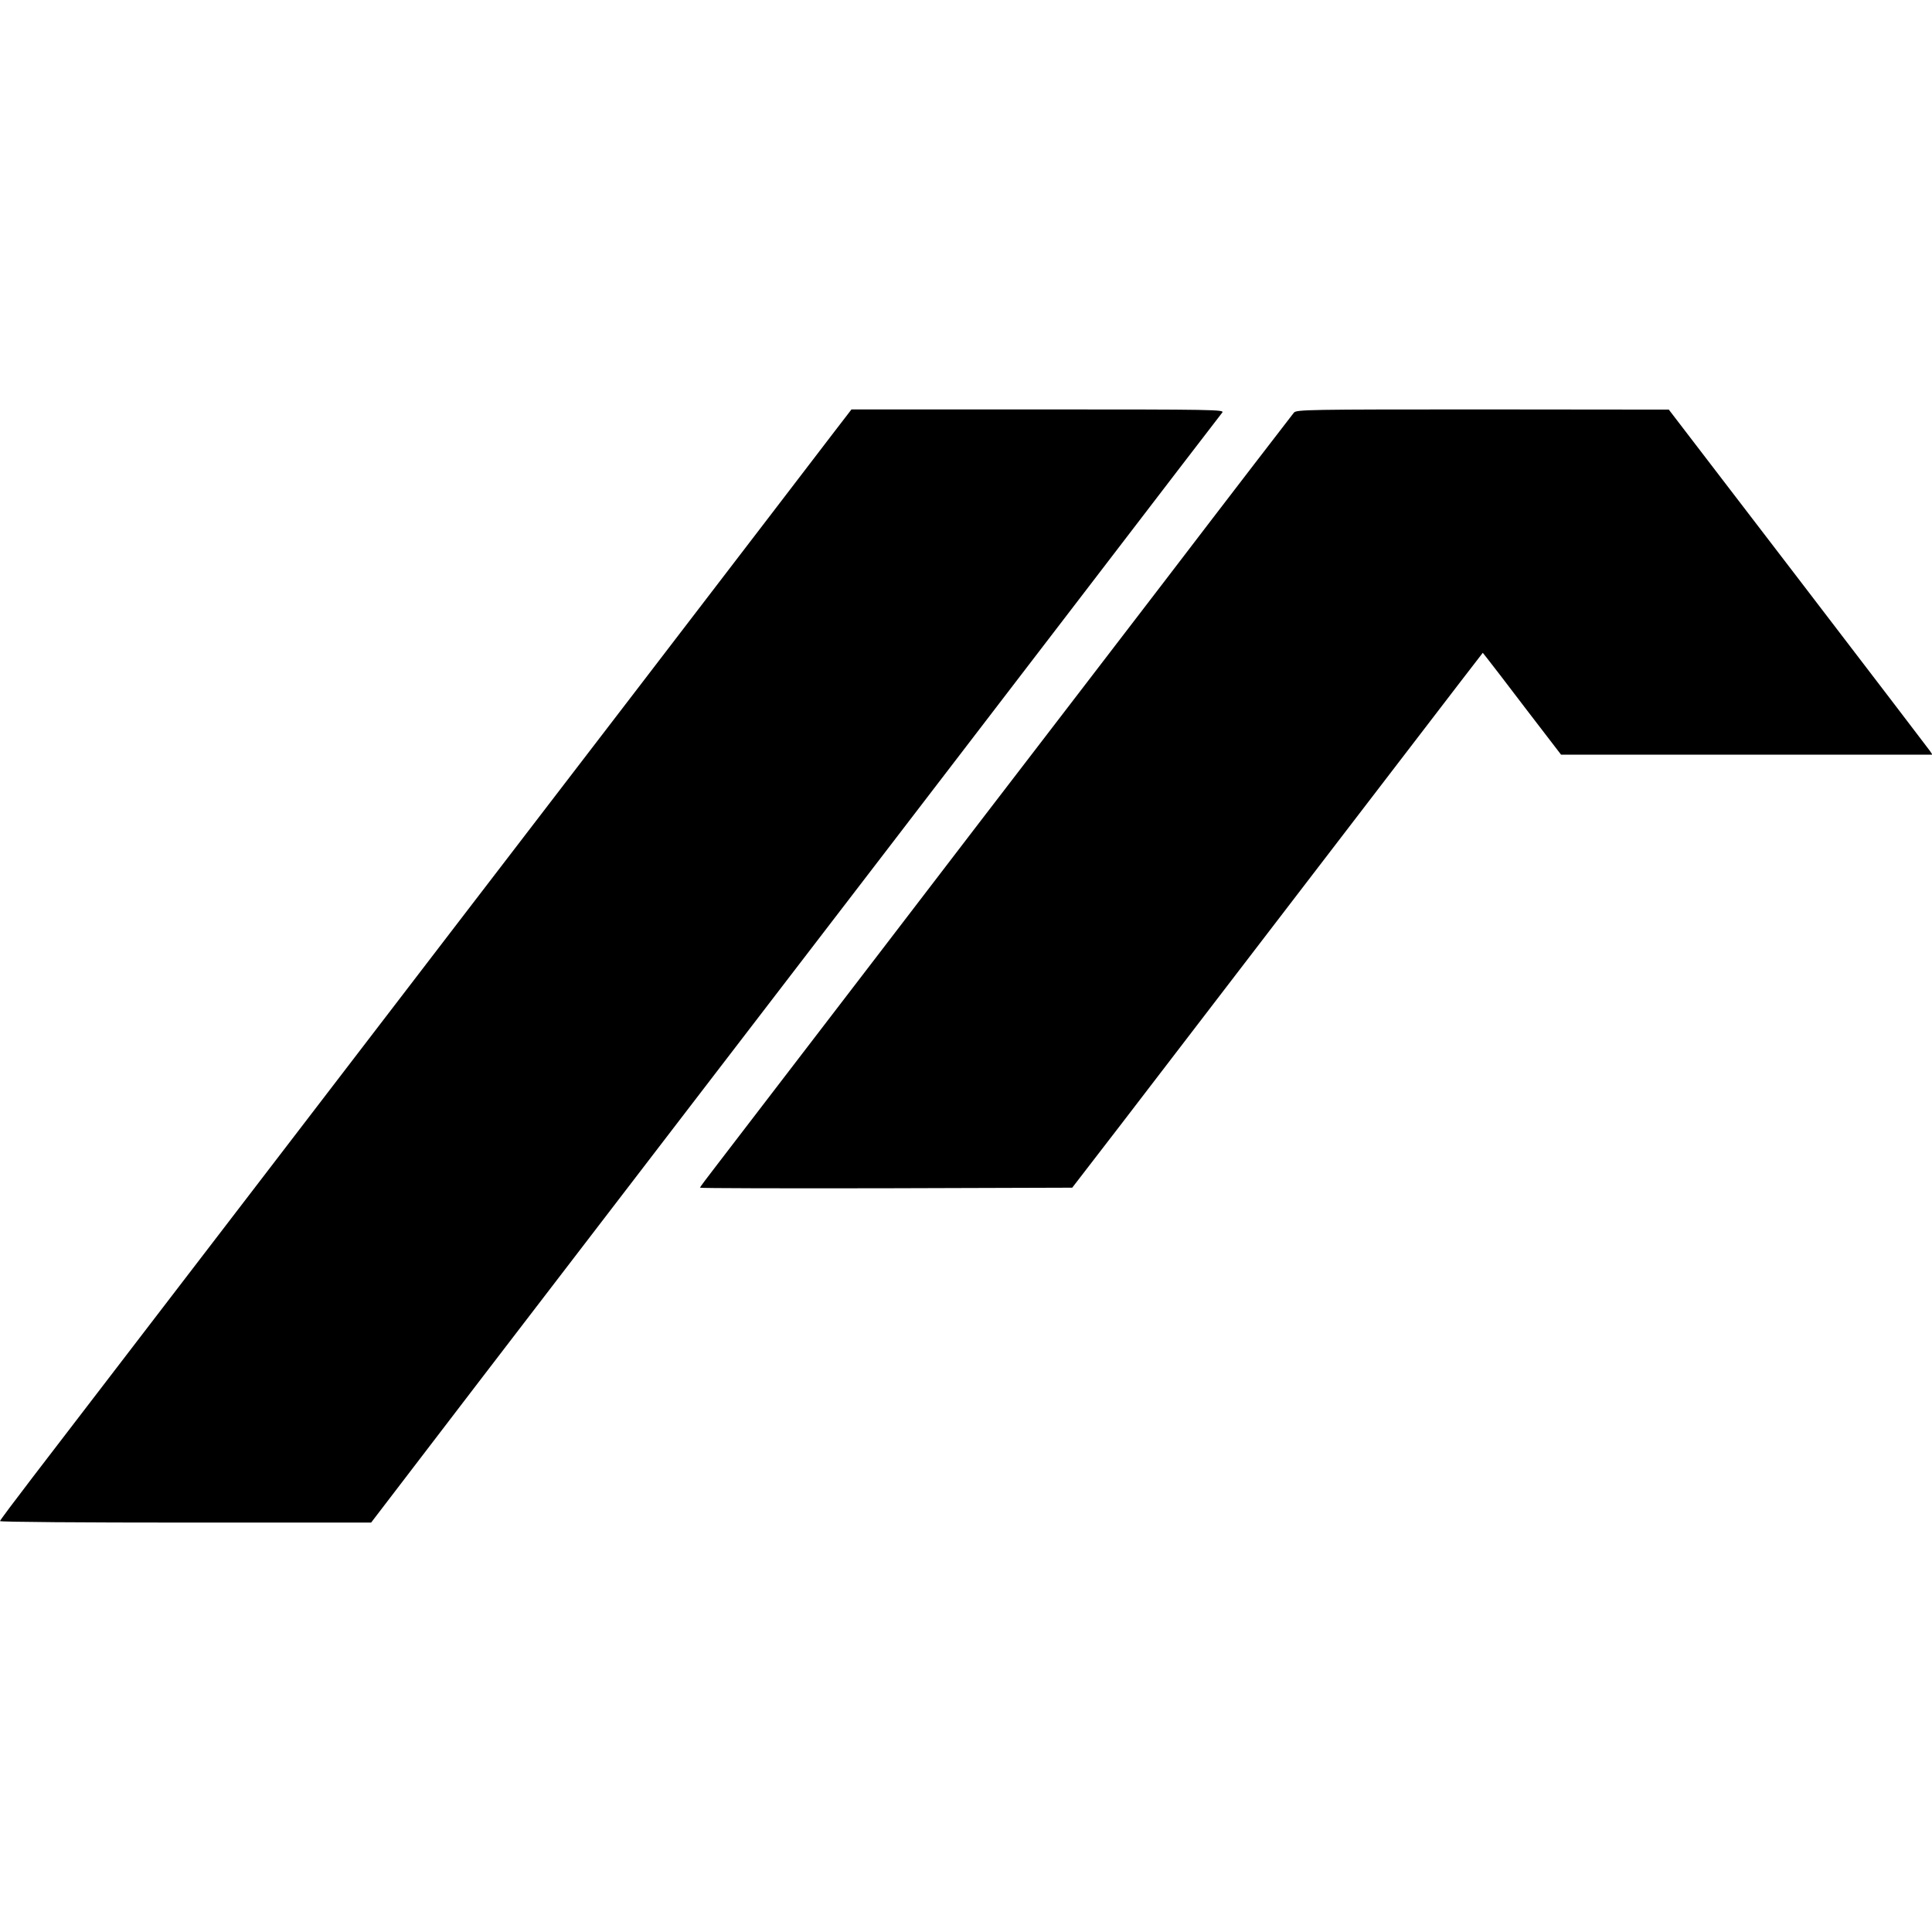
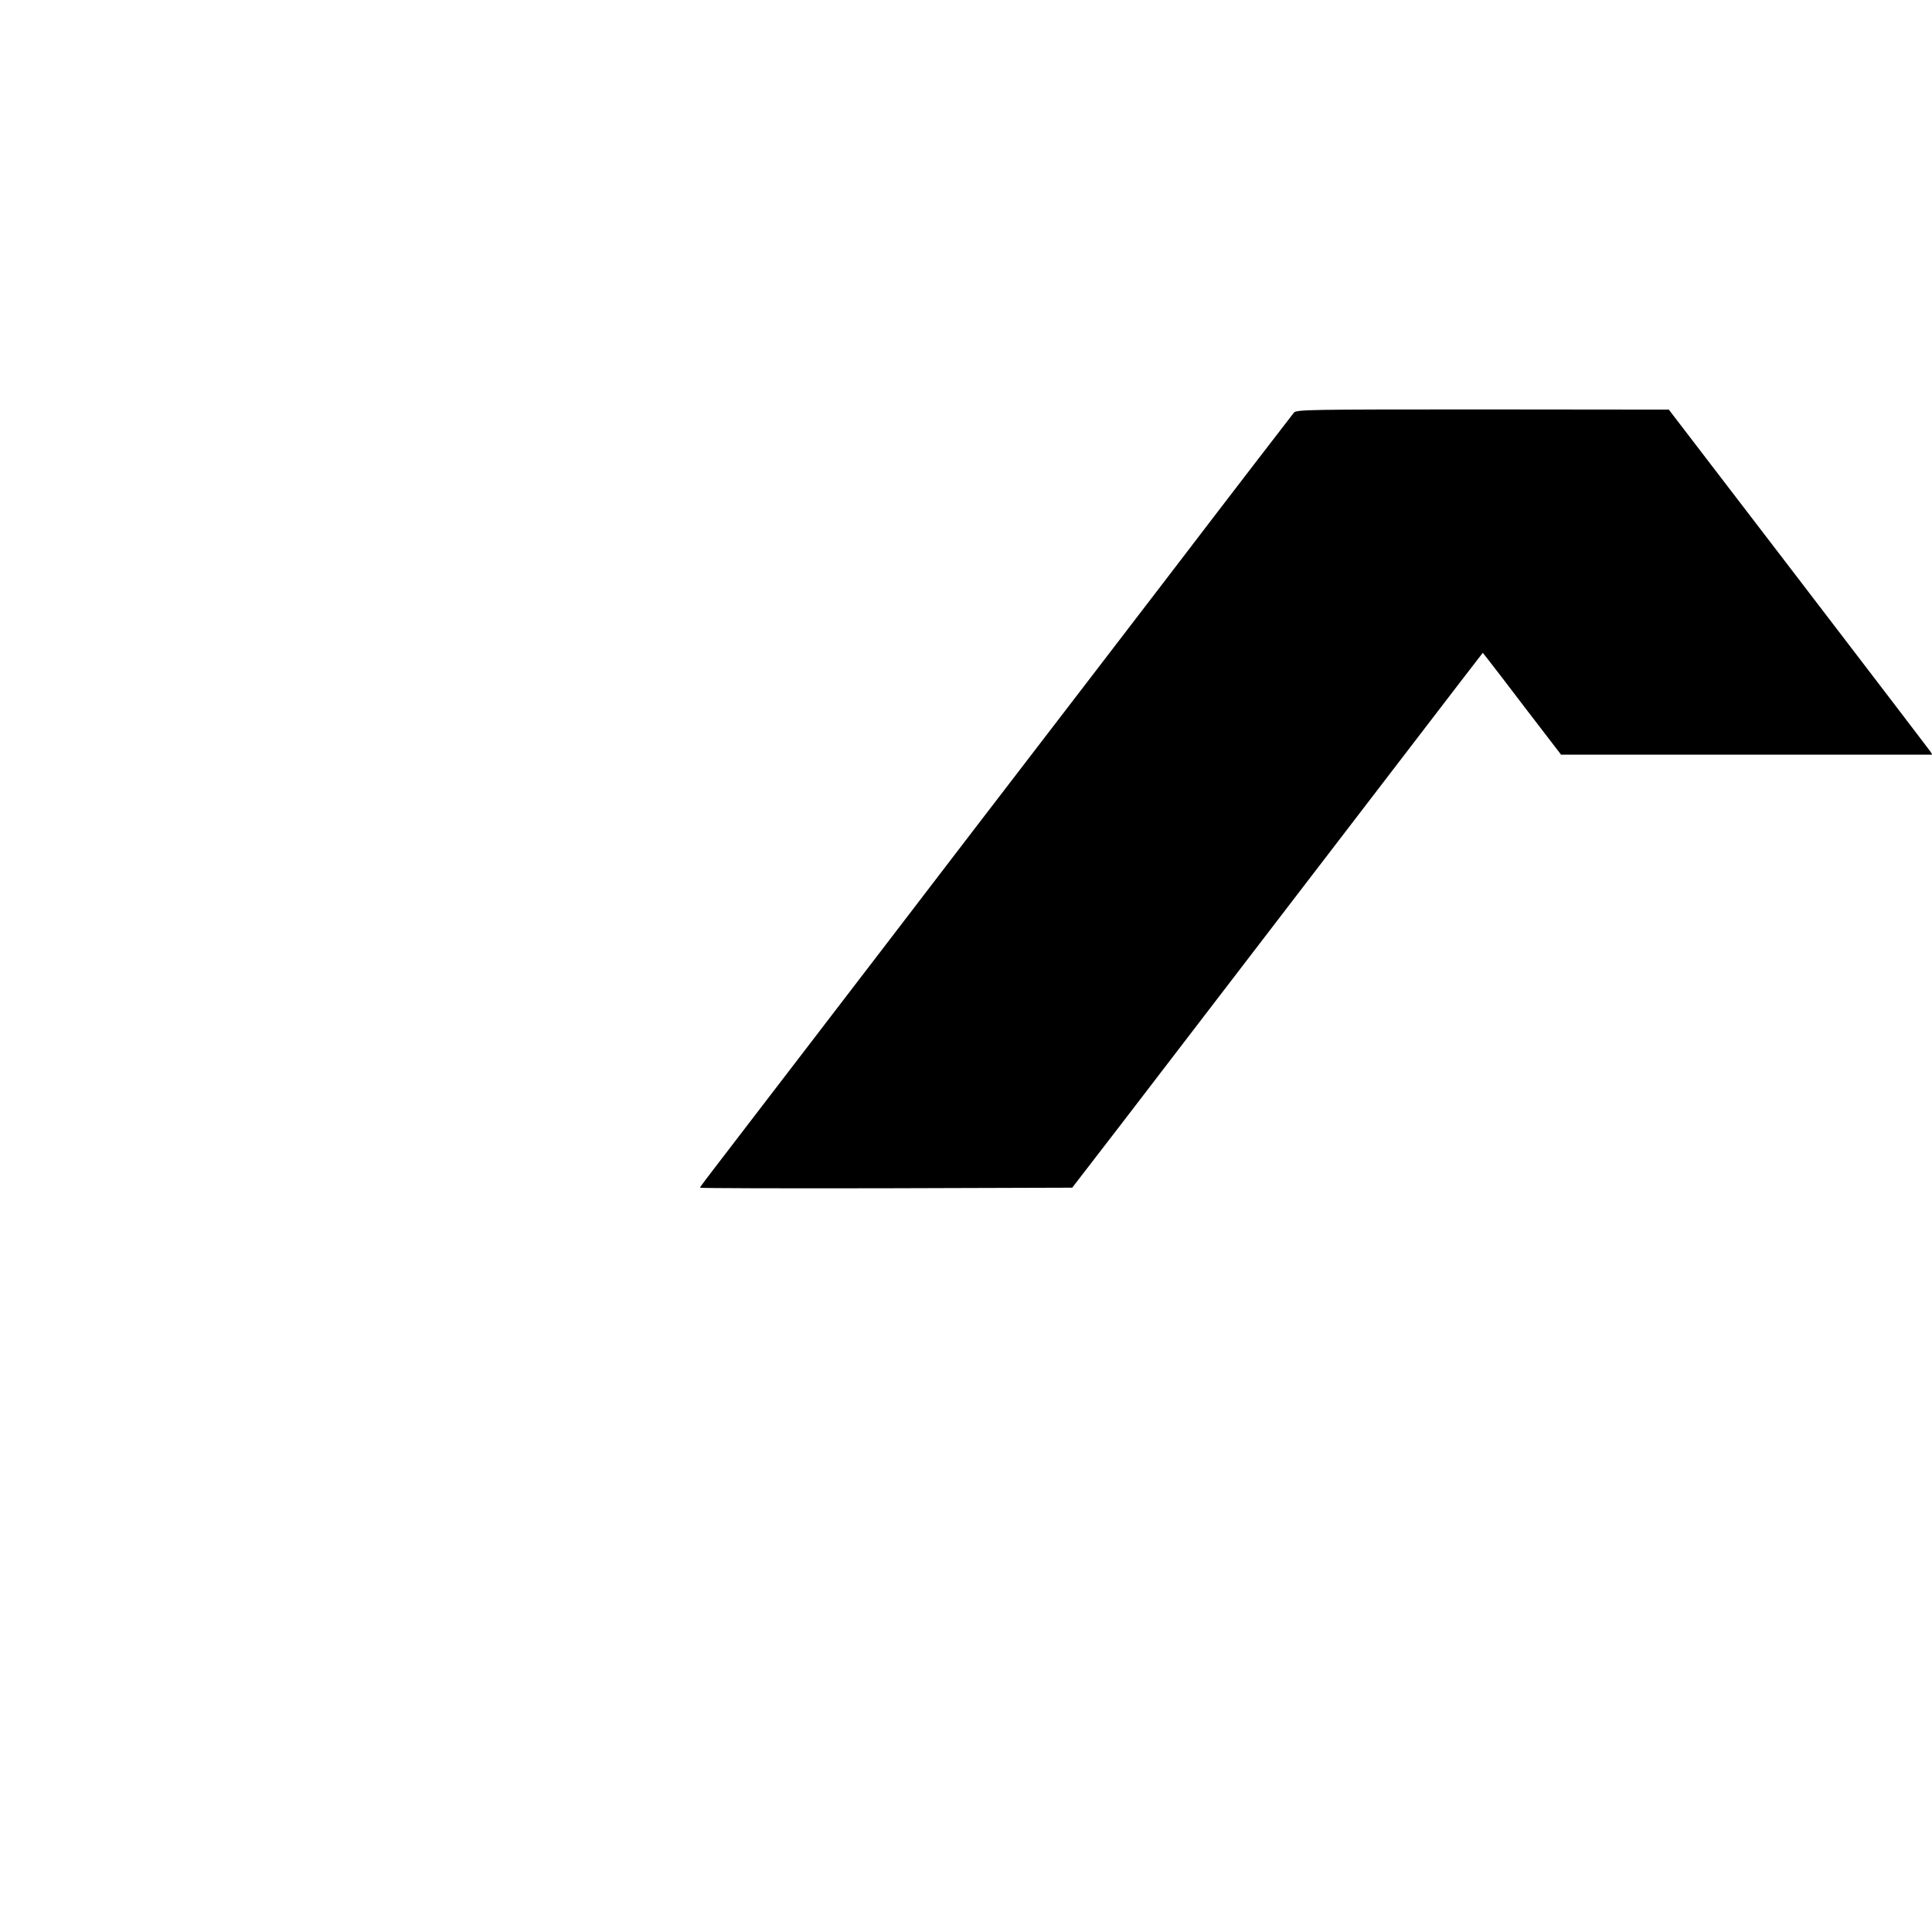
<svg xmlns="http://www.w3.org/2000/svg" version="1.0" width="1024pt" height="1024pt" viewBox="0 0 1024 1024" preserveAspectRatio="xMidYMid meet">
  <g transform="translate(0,1024) scale(0.1,-0.1)" fill="#000000" stroke="none">
-     <path d="M4423 7953 c-49 -65 -521 -680 -1048 -1368 -527 -687 -1425 -1857 -1994 -2600 -569 -742 -1113 -1451 -1208 -1575 -95 -124 -173 -228 -173 -232 0 -5 443 -8 983 -8 l984 0 580 758 c515 671 851 1109 1106 1442 655 853 1563 2037 2117 2760 381 498 700 913 708 923 14 16 -33 17 -975 17 l-990 0 -90 -117z" />
    <path d="M6858 8053 c-8 -10 -321 -416 -693 -903 -373 -487 -700 -912 -725 -945 -26 -33 -386 -503 -801 -1045 -416 -542 -794 -1036 -842 -1098 -48 -62 -87 -114 -87 -117 0 -3 444 -4 987 -3 l986 3 262 340 c143 187 580 756 970 1265 390 509 762 994 826 1077 l118 153 23 -29 c13 -16 106 -137 207 -270 l185 -241 984 0 984 0 -13 20 c-8 11 -322 423 -699 915 l-685 894 -986 1 c-927 0 -987 -1 -1001 -17z" />
  </g>
</svg>